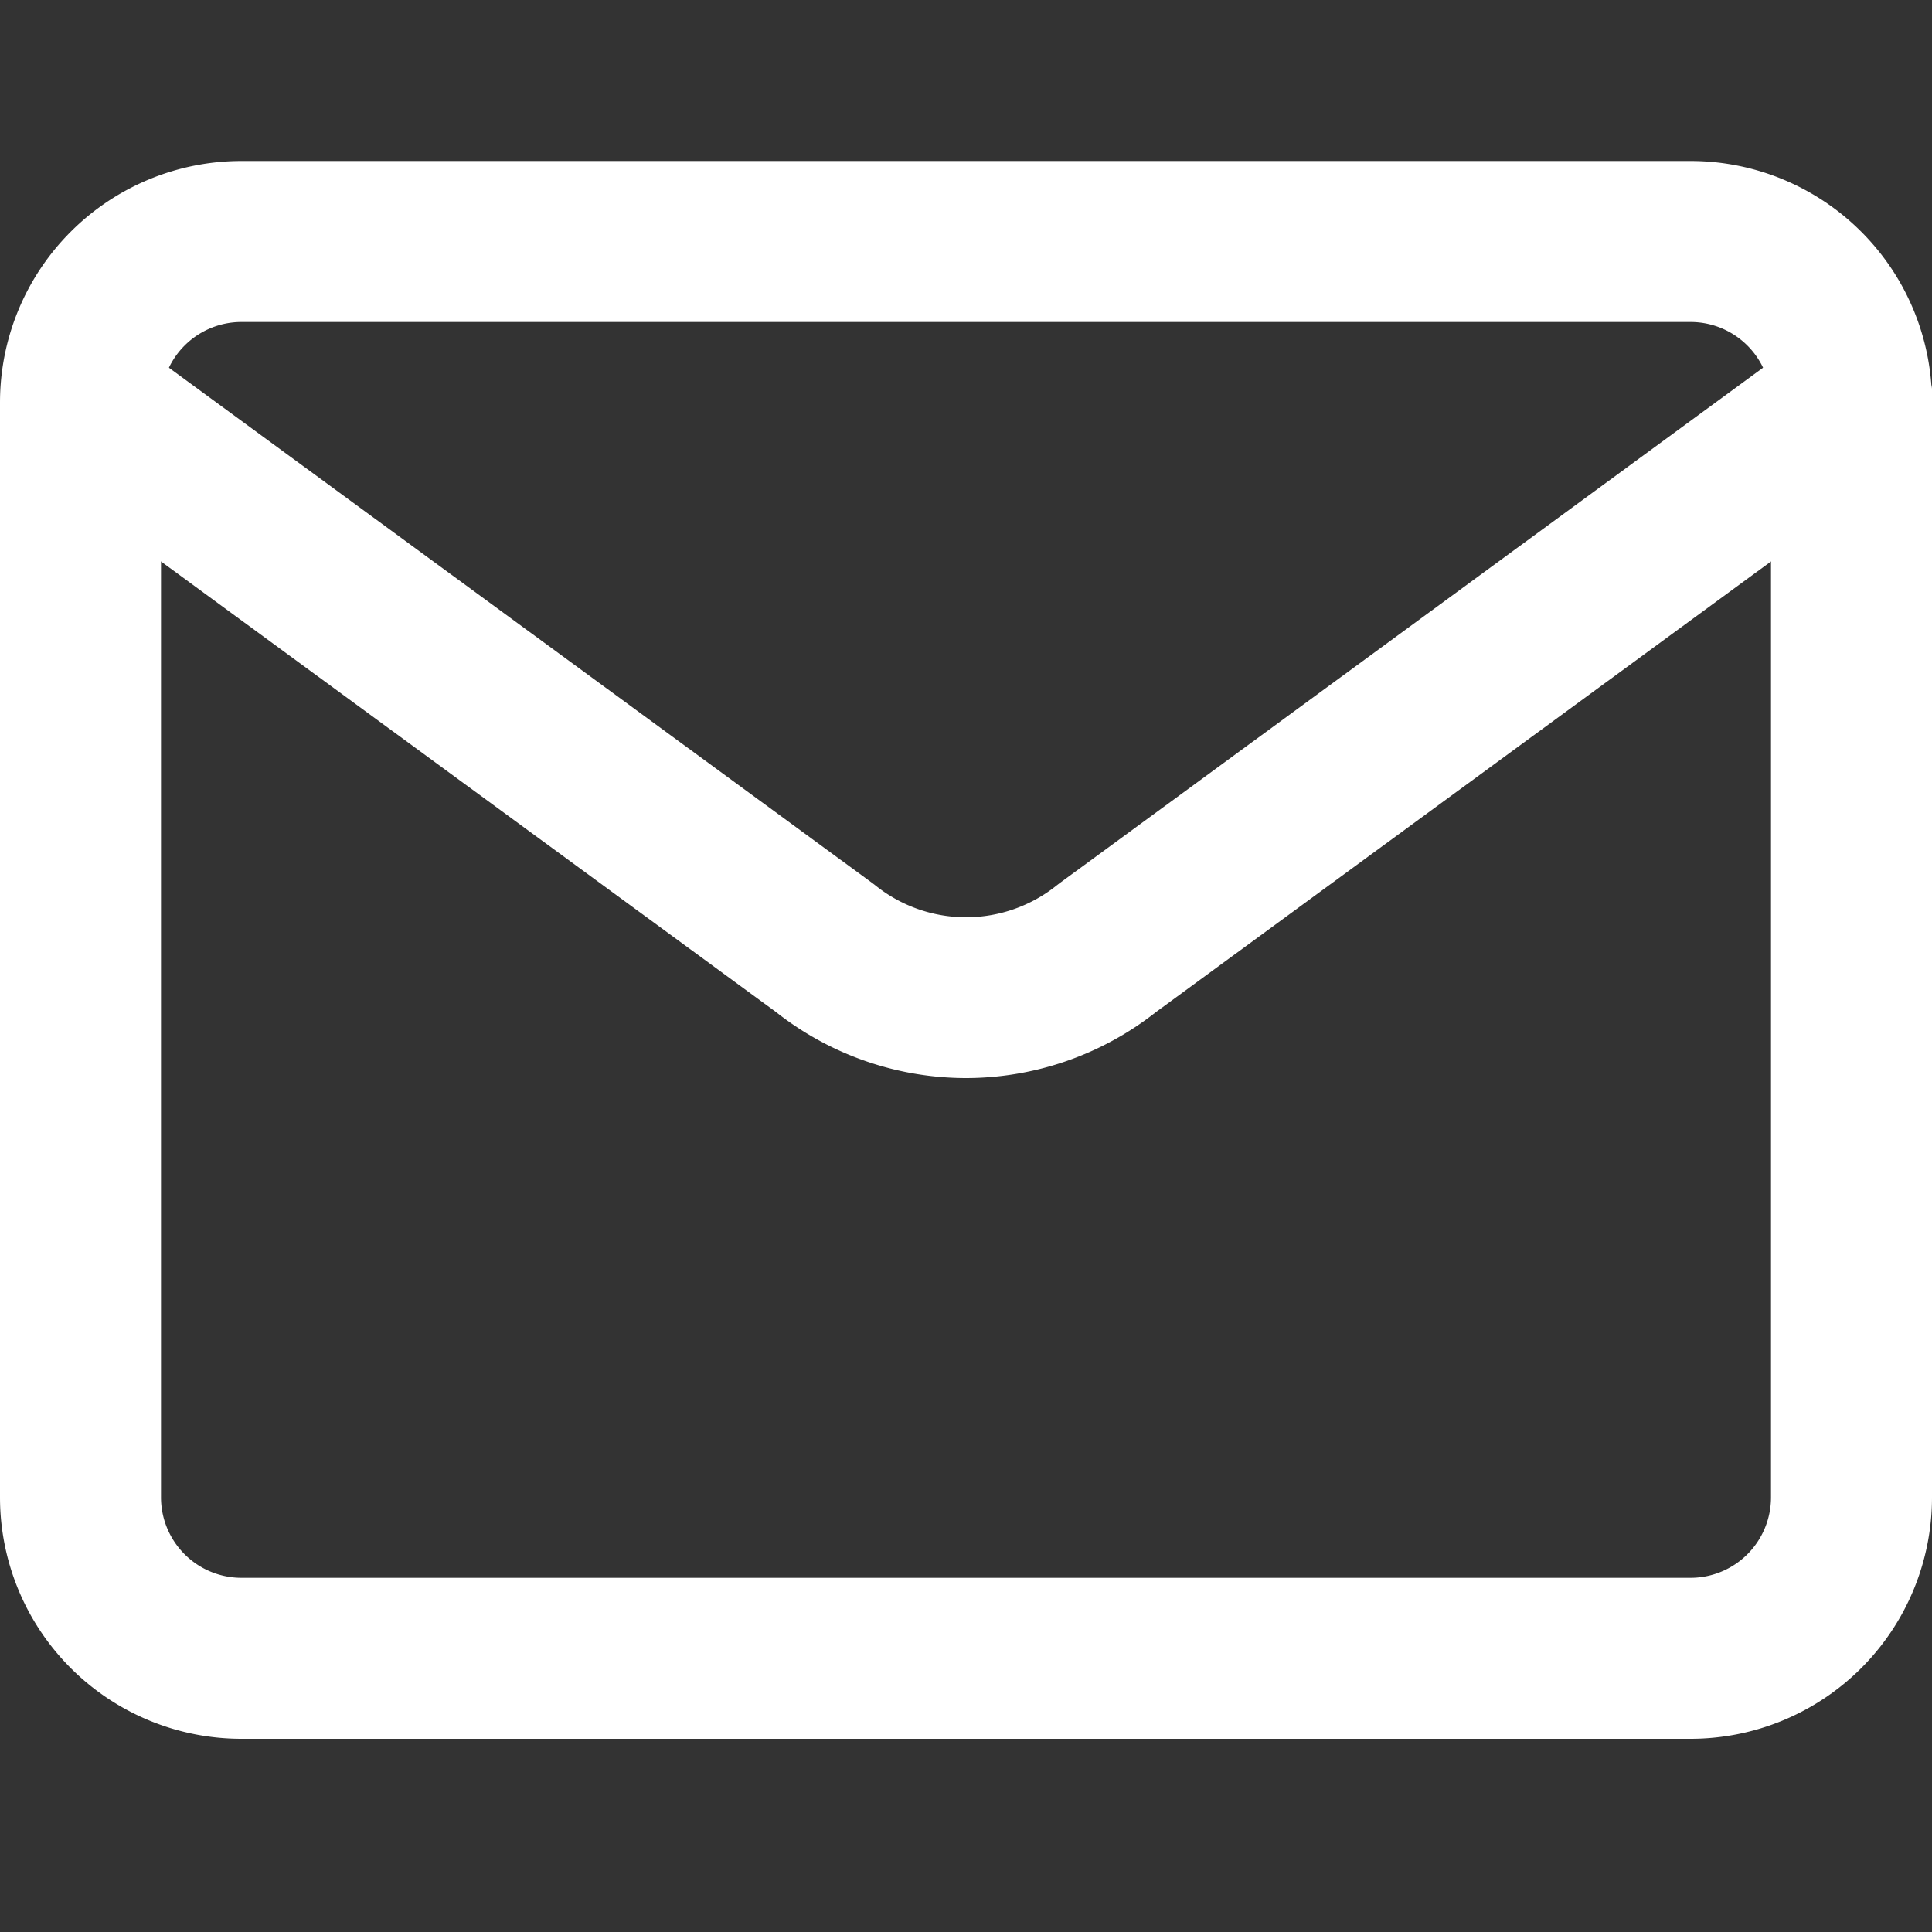
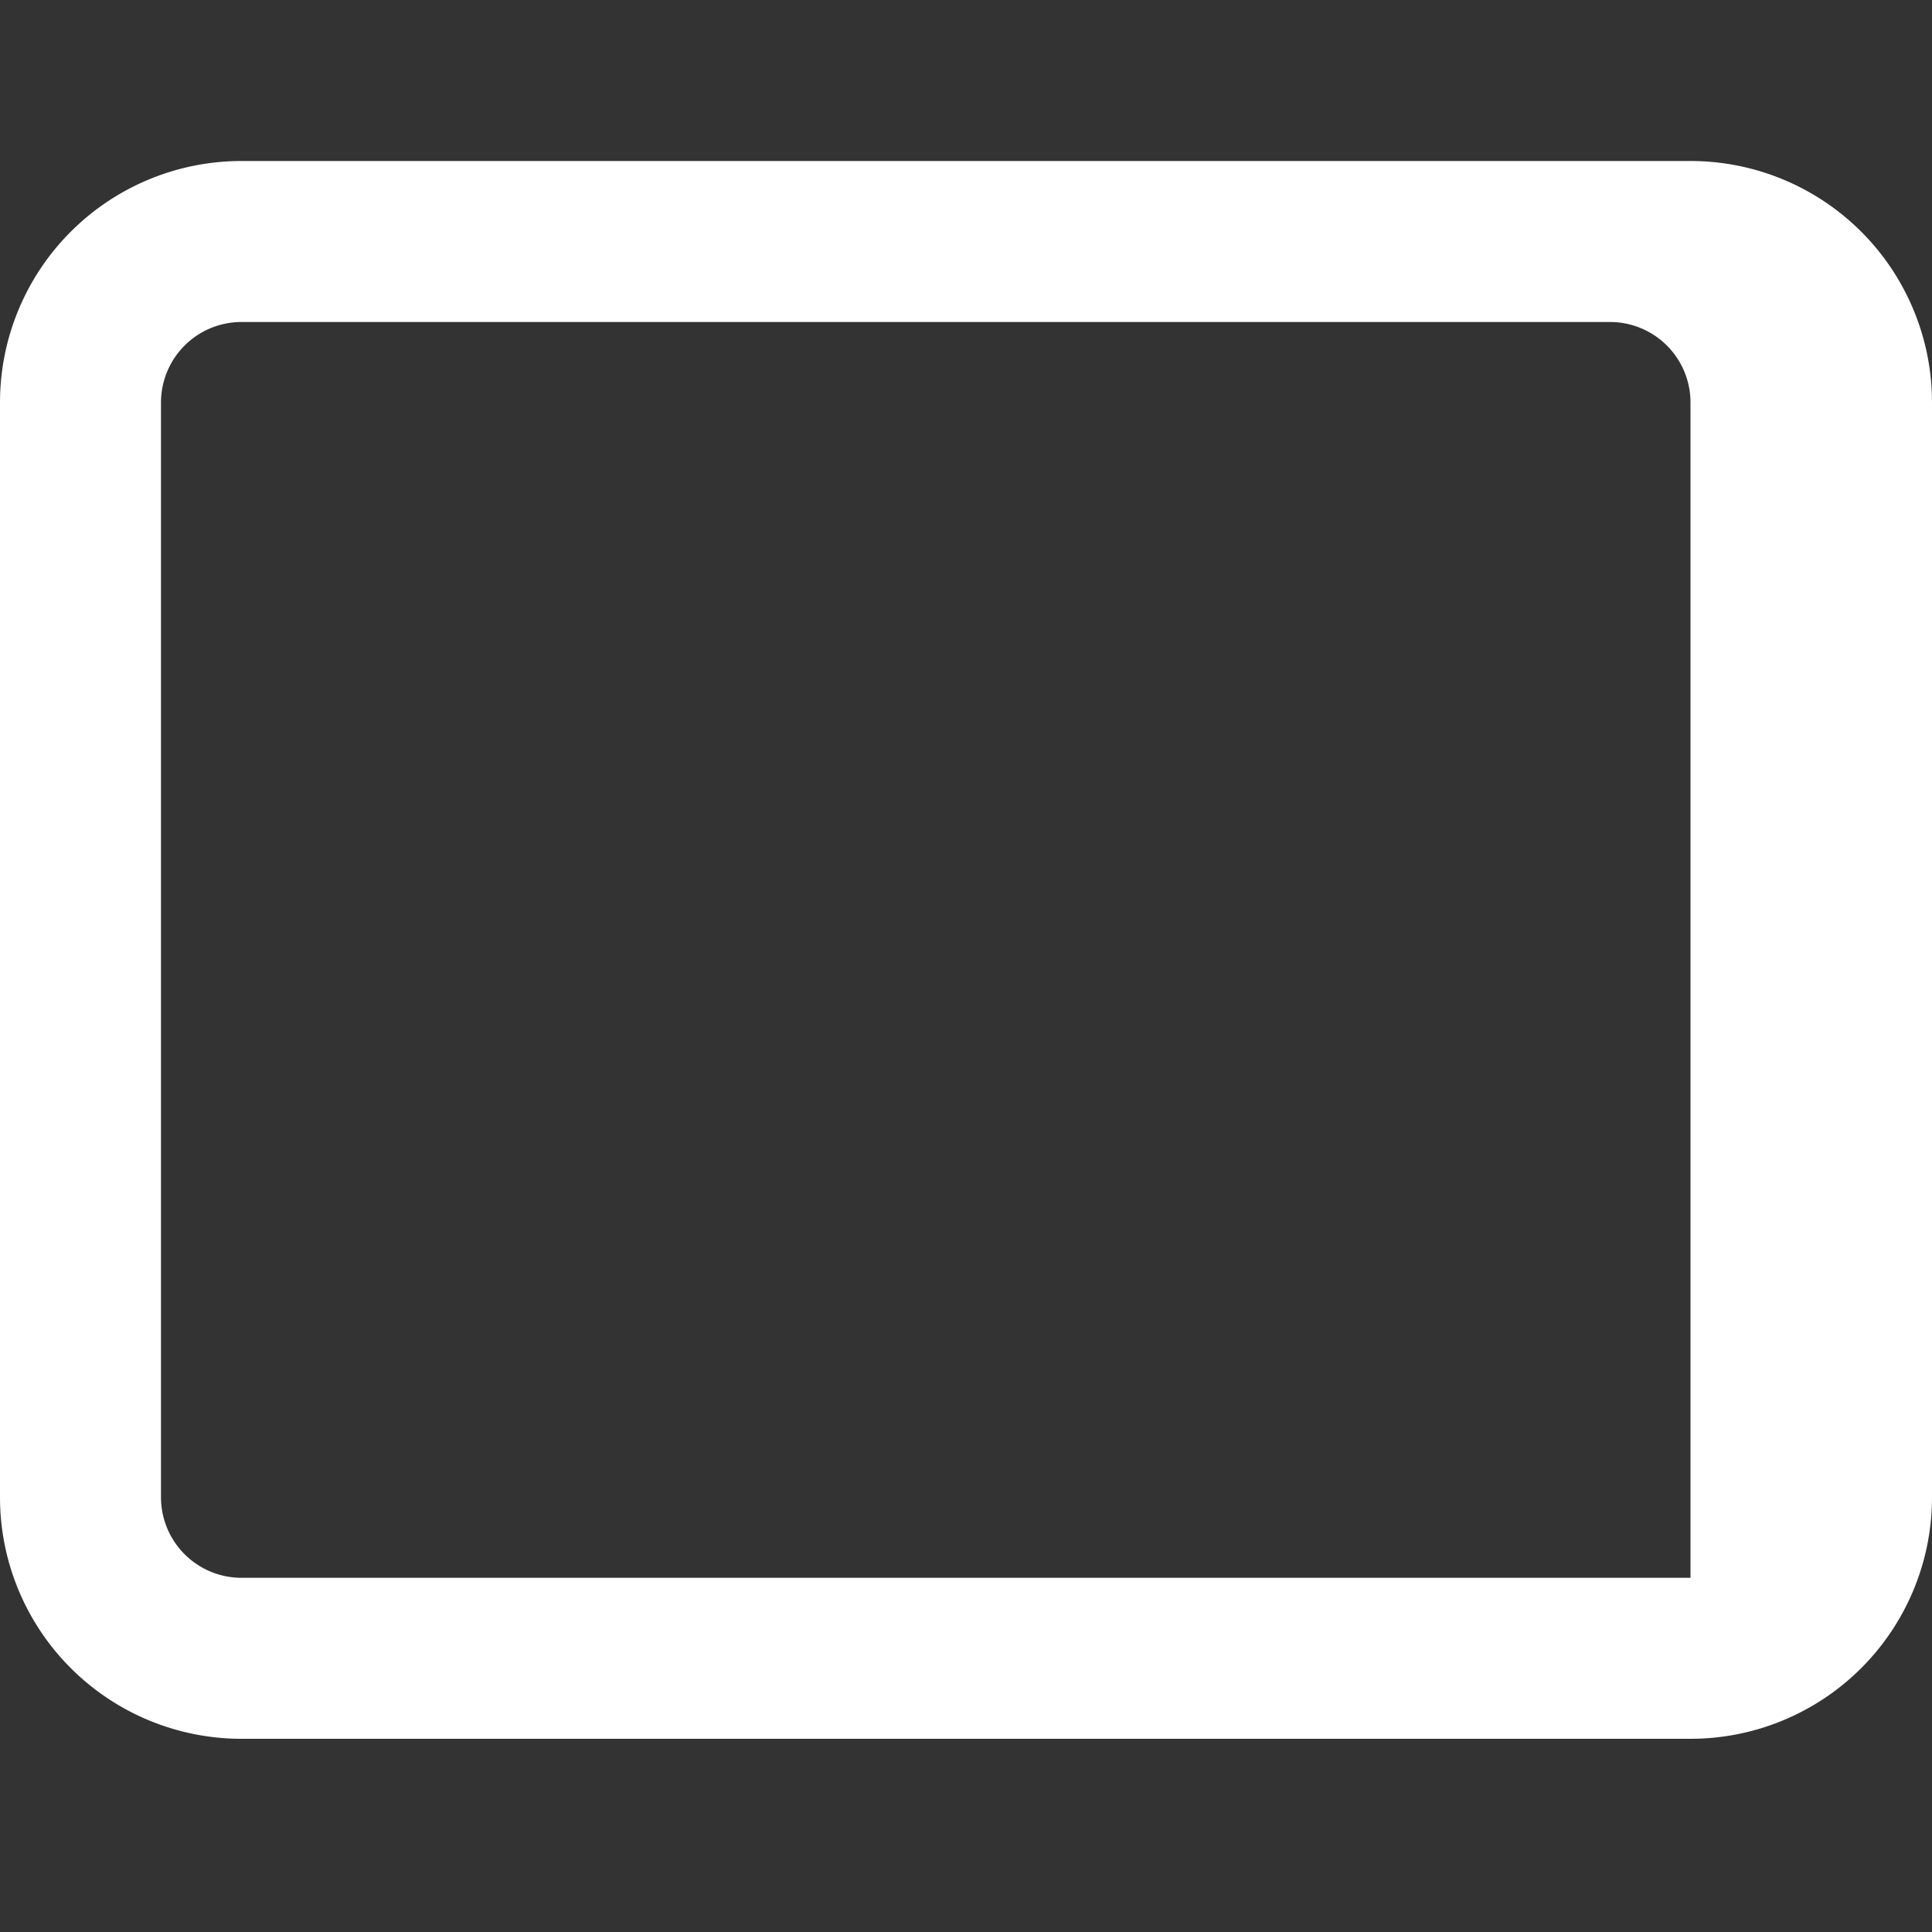
<svg xmlns="http://www.w3.org/2000/svg" width="24" height="24" viewBox="0 0 24 24">
  <rect x="0" y="0" width="24" height="24" fill="#333333" stroke="none" />
  <g transform="translate(-593.081 -173.68)">
    <rect width="24" height="24" transform="translate(593.081 173.68)" fill="none" />
    <g transform="translate(1 -1)">
-       <path d="M2-1H20a3,3,0,0,1,3,3V15.6a3,3,0,0,1-3,3H2a3,3,0,0,1-3-3V2A3,3,0,0,1,2-1ZM20,16.6a1,1,0,0,0,1-1V2a1,1,0,0,0-1-1H2A1,1,0,0,0,1,2V15.6a1,1,0,0,0,1,1Z" transform="translate(593.081 177.68)" fill="#fff" />
-       <path d="M604.081,187.353a3.819,3.819,0,0,1-2.36-.82l-9.231-6.763a1,1,0,0,1,1.182-1.613l9.247,6.775.034.026a1.8,1.8,0,0,0,2.257,0l.034-.026,9.246-6.775a1,1,0,1,1,1.182,1.613l-9.231,6.763A3.82,3.82,0,0,1,604.081,187.353Z" transform="translate(0 0.719)" fill="#fff" />
+       <path d="M2-1H20a3,3,0,0,1,3,3V15.6a3,3,0,0,1-3,3H2a3,3,0,0,1-3-3V2A3,3,0,0,1,2-1ZM20,16.6V2a1,1,0,0,0-1-1H2A1,1,0,0,0,1,2V15.6a1,1,0,0,0,1,1Z" transform="translate(593.081 177.68)" fill="#fff" />
    </g>
  </g>
</svg>